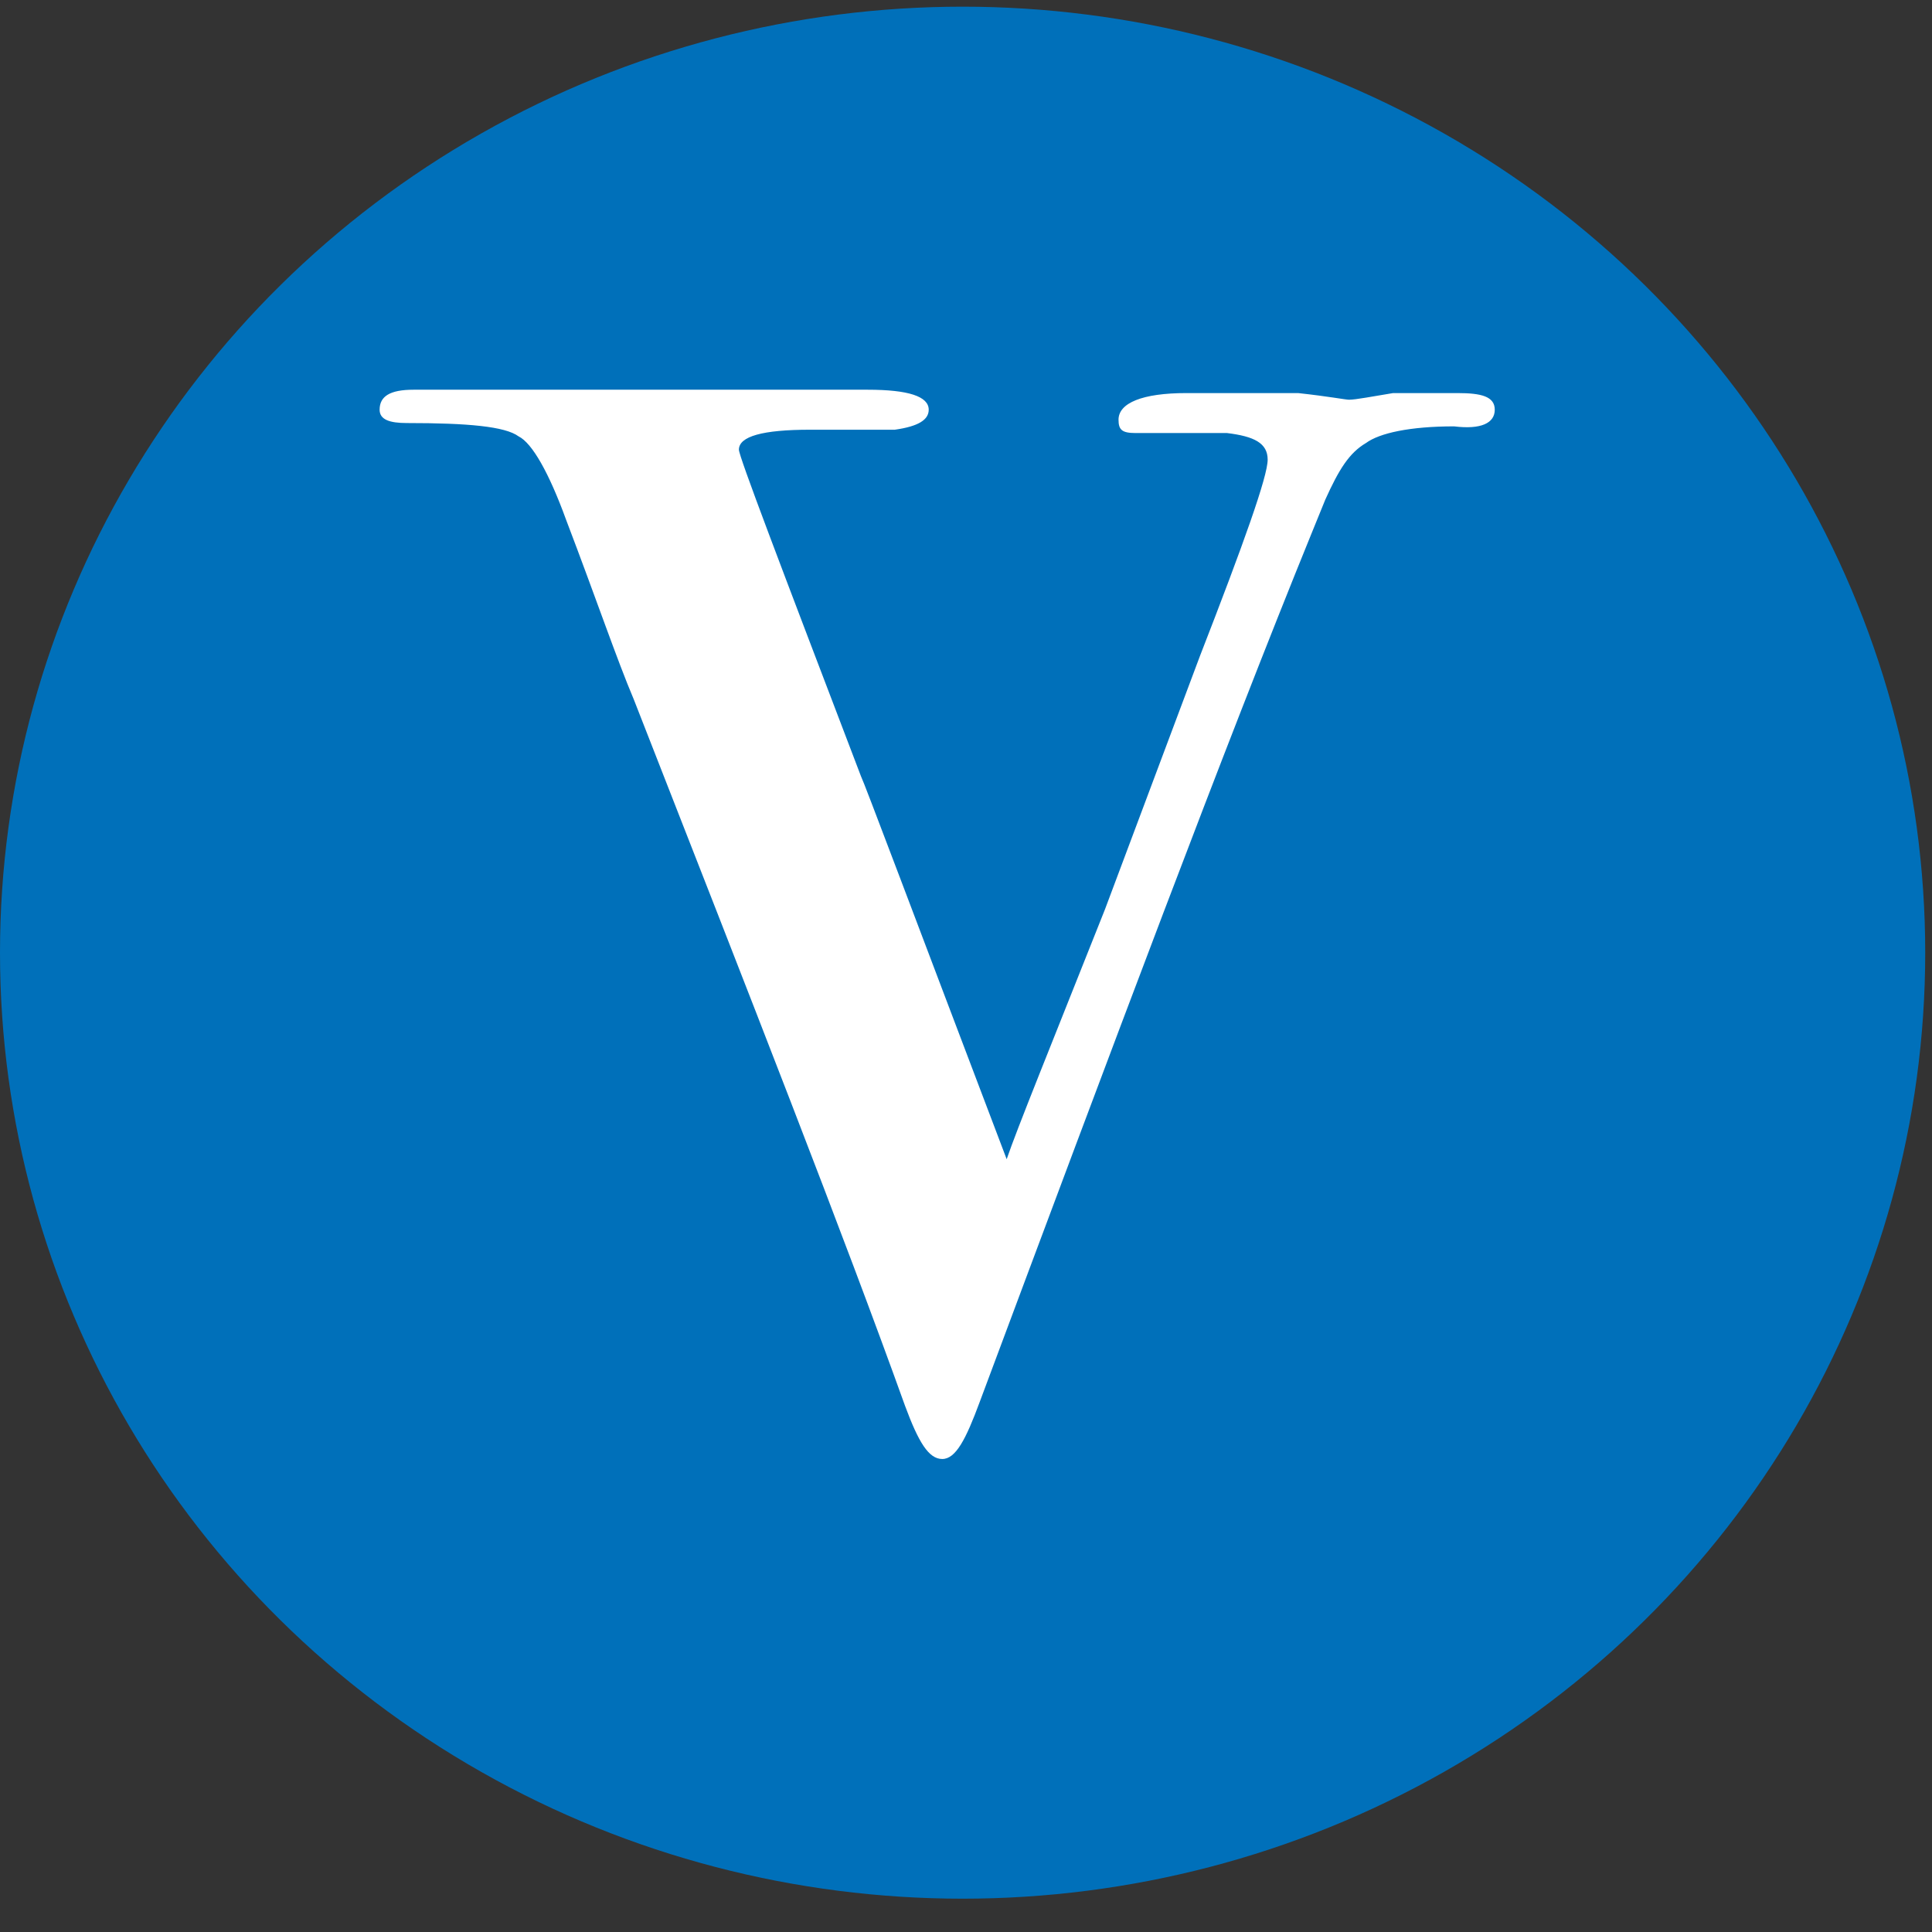
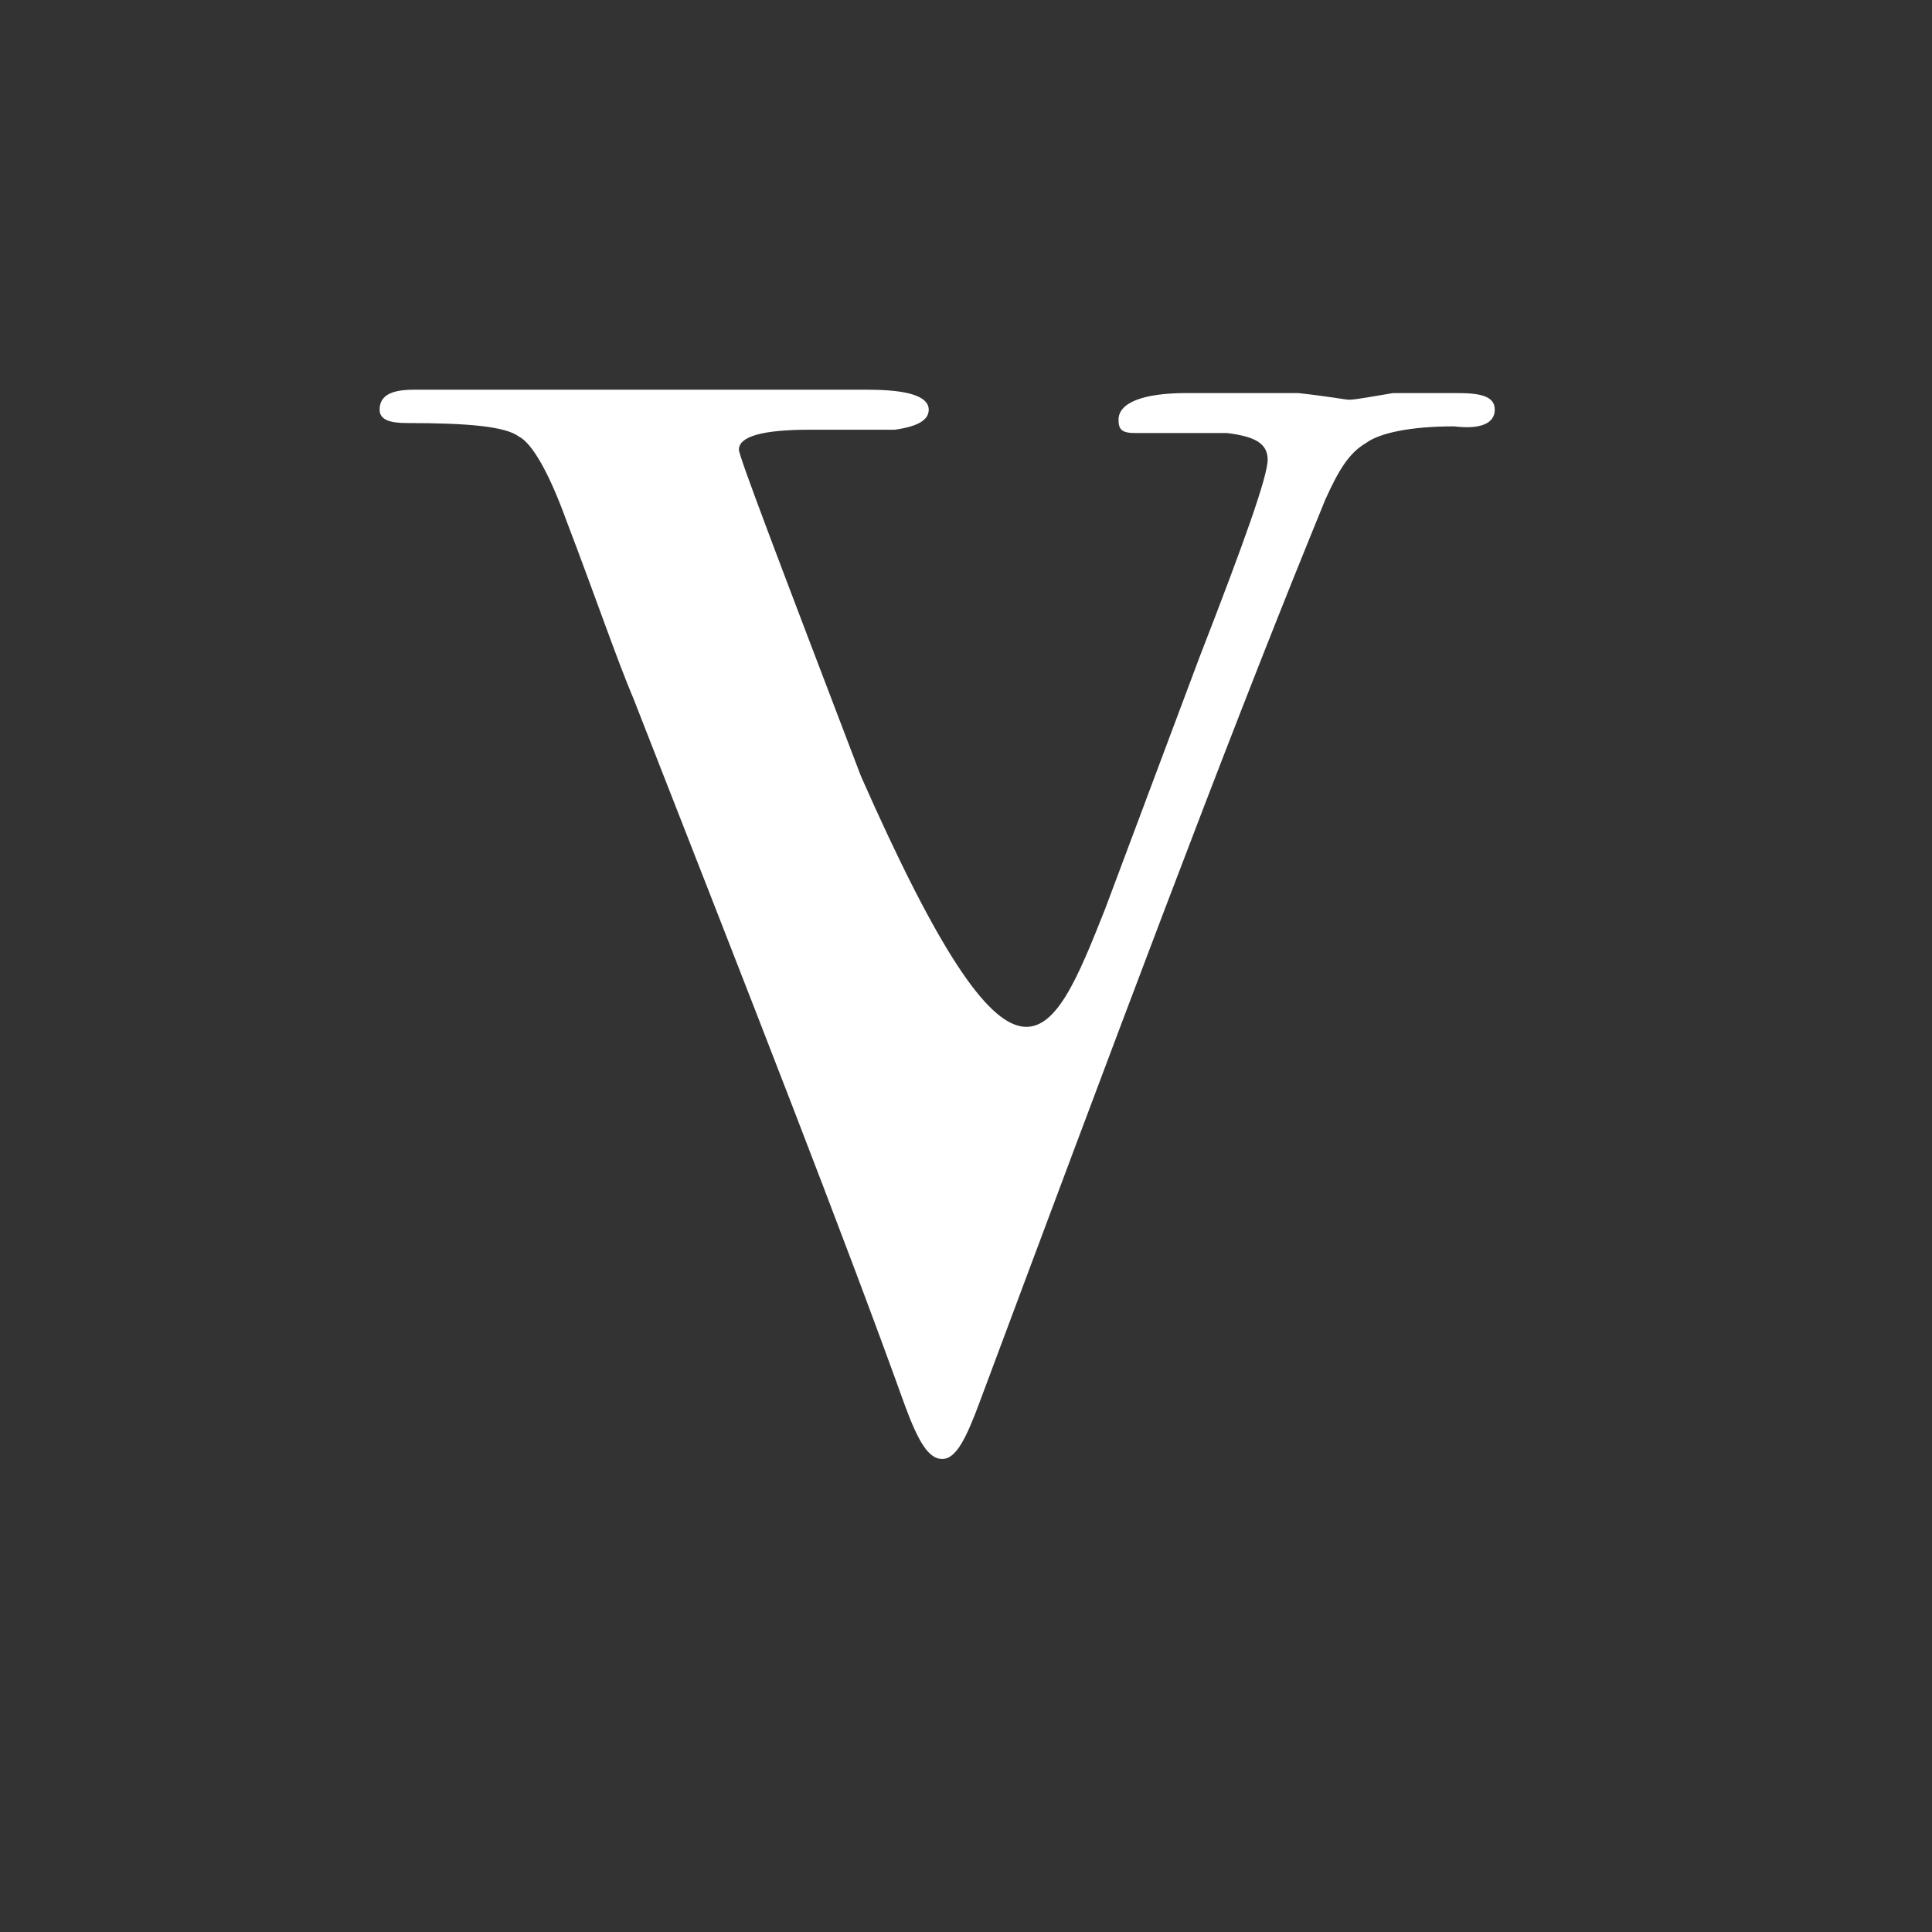
<svg xmlns="http://www.w3.org/2000/svg" width="57px" height="57px" viewBox="0 0 57 57" version="1.1">
  <rect x="0" y="0" width="57" height="57" fill="#333333" stroke="none" />
  <title>icon_cafe</title>
  <desc>Created with Sketch.</desc>
  <g id="Page-1" stroke="none" stroke-width="1" fill="none" fill-rule="evenodd">
    <g id="14_MEMBERSHIP" transform="translate(-265, -1228)">
      <g id="CONTENT" transform="translate(0, 539)">
        <g id="8-ICONS" transform="translate(160, 243)">
          <g id="icon_cafe" transform="translate(105, 446)">
            <g>
-               <ellipse id="Oval" fill="#0070BA" fill-rule="nonzero" cx="28.4" cy="28.107" rx="28.4" ry="27.91" />
-               <path d="M44.1,12.088 C44.1,12.481 43.7,12.678 42.9,12.579 C41.6,12.579 40.7,12.776 40.3,13.071 C39.8,13.366 39.5,13.857 39.1,14.741 L38.7,15.724 C36.1,22.112 32.9,30.662 28.9,41.374 C28.5,42.455 28.2,43.045 27.8,43.045 C27.4,43.045 27.1,42.553 26.7,41.472 C24.9,36.46 22.2,29.581 18.7,20.638 C18.2,19.459 17.6,17.69 16.7,15.331 C16.2,13.955 15.7,13.071 15.3,12.874 C14.9,12.579 13.8,12.481 12,12.481 C11.5,12.481 11.2,12.383 11.2,12.088 C11.2,11.695 11.5,11.498 12.2,11.498 C13.2,11.498 14,11.498 14.9,11.498 C15.7,11.498 17.2,11.498 19.5,11.498 C19.9,11.498 20.6,11.498 21.6,11.498 C22.6,11.498 23.3,11.498 23.7,11.498 L25.6,11.498 C26.8,11.498 27.4,11.695 27.4,12.088 C27.4,12.383 27.1,12.579 26.4,12.678 L25.4,12.678 L23.9,12.678 C22.5,12.678 21.8,12.874 21.8,13.267 C21.8,13.464 23,16.609 25.4,22.898 C25.5,23.095 26.9,26.829 29.7,34.2 C30,33.316 31,30.859 32.6,26.829 L35.4,19.36 C36.7,16.019 37.4,14.053 37.4,13.562 C37.4,13.071 37,12.874 36.2,12.776 L34.6,12.776 L33.5,12.776 C33.1,12.776 33,12.678 33,12.383 C33,11.891 33.7,11.597 35,11.597 L36.3,11.597 C36.8,11.597 37.4,11.597 38.3,11.597 C39.2,11.695 39.7,11.793 39.8,11.793 C40,11.793 40.5,11.695 41.1,11.597 C41.8,11.597 42.4,11.597 43,11.597 L43,11.597 C43.7,11.597 44.1,11.695 44.1,12.088 Z" id="Path" fill="#FFFFFF" fill-rule="nonzero" />
+               <path d="M44.1,12.088 C44.1,12.481 43.7,12.678 42.9,12.579 C41.6,12.579 40.7,12.776 40.3,13.071 C39.8,13.366 39.5,13.857 39.1,14.741 L38.7,15.724 C36.1,22.112 32.9,30.662 28.9,41.374 C28.5,42.455 28.2,43.045 27.8,43.045 C27.4,43.045 27.1,42.553 26.7,41.472 C24.9,36.46 22.2,29.581 18.7,20.638 C18.2,19.459 17.6,17.69 16.7,15.331 C16.2,13.955 15.7,13.071 15.3,12.874 C14.9,12.579 13.8,12.481 12,12.481 C11.5,12.481 11.2,12.383 11.2,12.088 C11.2,11.695 11.5,11.498 12.2,11.498 C13.2,11.498 14,11.498 14.9,11.498 C15.7,11.498 17.2,11.498 19.5,11.498 C19.9,11.498 20.6,11.498 21.6,11.498 C22.6,11.498 23.3,11.498 23.7,11.498 L25.6,11.498 C26.8,11.498 27.4,11.695 27.4,12.088 C27.4,12.383 27.1,12.579 26.4,12.678 L25.4,12.678 L23.9,12.678 C22.5,12.678 21.8,12.874 21.8,13.267 C21.8,13.464 23,16.609 25.4,22.898 C30,33.316 31,30.859 32.6,26.829 L35.4,19.36 C36.7,16.019 37.4,14.053 37.4,13.562 C37.4,13.071 37,12.874 36.2,12.776 L34.6,12.776 L33.5,12.776 C33.1,12.776 33,12.678 33,12.383 C33,11.891 33.7,11.597 35,11.597 L36.3,11.597 C36.8,11.597 37.4,11.597 38.3,11.597 C39.2,11.695 39.7,11.793 39.8,11.793 C40,11.793 40.5,11.695 41.1,11.597 C41.8,11.597 42.4,11.597 43,11.597 L43,11.597 C43.7,11.597 44.1,11.695 44.1,12.088 Z" id="Path" fill="#FFFFFF" fill-rule="nonzero" />
            </g>
          </g>
        </g>
      </g>
    </g>
  </g>
</svg>